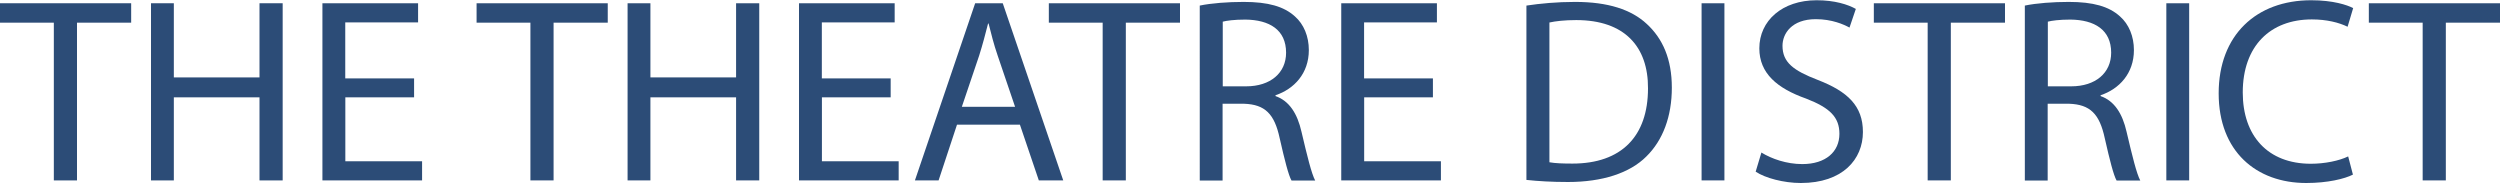
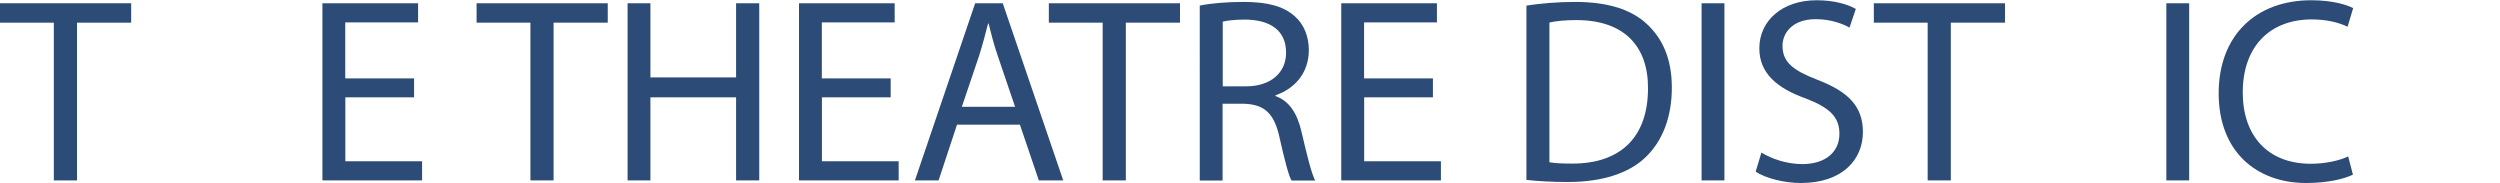
<svg xmlns="http://www.w3.org/2000/svg" id="logos" viewBox="0 0 300 22">
  <defs>
    <style>
      .cls-1 {
        fill: #2c4c77;
      }
    </style>
  </defs>
  <path class="cls-1" d="M6.47,2.72H0V.39h15.74v2.33h-6.5v18.93h-2.78V2.72Z" />
-   <path class="cls-1" d="M20.86.39v8.9h10.28V.39h2.78v21.26h-2.78v-9.97h-10.28v9.97h-2.74V.39h2.74Z" />
  <path class="cls-1" d="M49.7,11.68h-8.26v7.67h9.21v2.3h-11.96V.39h11.48v2.3h-8.74v6.72h8.26v2.27h0Z" />
  <path class="cls-1" d="M63.66,2.72h-6.47V.39h15.74v2.33h-6.5v18.93h-2.78V2.72Z" />
  <path class="cls-1" d="M78.05.39v8.9h10.28V.39h2.78v21.26h-2.78v-9.97h-10.28v9.97h-2.74V.39h2.74Z" />
  <path class="cls-1" d="M106.89,11.68h-8.26v7.67h9.21v2.3h-11.96V.39h11.48v2.3h-8.74v6.72h8.26v2.27h0Z" />
  <path class="cls-1" d="M114.84,14.96l-2.21,6.69h-2.84L117.02.39h3.31l7.26,21.26h-2.93l-2.27-6.69h-7.55,0ZM121.81,12.82l-2.08-6.12c-.48-1.39-.79-2.65-1.1-3.88h-.06c-.32,1.26-.66,2.55-1.07,3.85l-2.08,6.15h6.41Z" />
  <path class="cls-1" d="M132.33,2.72h-6.47V.39h15.74v2.33h-6.5v18.93h-2.78V2.72h0Z" />
  <path class="cls-1" d="M143.97.67c1.39-.29,3.38-.44,5.27-.44,2.93,0,4.83.54,6.15,1.74,1.07.94,1.67,2.4,1.67,4.04,0,2.81-1.77,4.67-4,5.42v.1c1.64.57,2.62,2.08,3.12,4.29.7,2.97,1.2,5.01,1.64,5.84h-2.84c-.35-.6-.82-2.43-1.42-5.08-.63-2.93-1.77-4.04-4.26-4.13h-2.59v9.21h-2.74V.67h0ZM146.72,10.36h2.81c2.93,0,4.8-1.61,4.8-4.04,0-2.74-1.99-3.94-4.89-3.97-1.32,0-2.27.13-2.71.25v7.76h0Z" />
  <path class="cls-1" d="M171.96,11.68h-8.26v7.67h9.21v2.3h-11.96V.39h11.48v2.3h-8.74v6.72h8.26v2.27h0Z" />
  <path class="cls-1" d="M183.17.67c1.67-.25,3.66-.44,5.84-.44,3.94,0,6.75.91,8.61,2.65,1.89,1.74,3,4.19,3,7.64s-1.07,6.31-3.06,8.26c-1.99,1.99-5.27,3.06-9.4,3.06-1.96,0-3.59-.1-4.99-.25V.67h0ZM185.92,19.47c.69.13,1.7.16,2.78.16,5.87,0,9.06-3.28,9.06-9.02.03-5.01-2.81-8.2-8.61-8.2-1.42,0-2.49.13-3.22.29v16.78h0Z" />
  <path class="cls-1" d="M206.93.39v21.26h-2.74V.39h2.74Z" />
  <path class="cls-1" d="M211.36,18.3c1.23.76,3.03,1.39,4.92,1.39,2.81,0,4.45-1.48,4.45-3.63,0-1.99-1.13-3.12-4-4.23-3.47-1.23-5.61-3.03-5.61-6.03,0-3.31,2.74-5.77,6.88-5.77,2.18,0,3.75.51,4.7,1.04l-.76,2.24c-.69-.38-2.11-1.01-4.04-1.01-2.9,0-4,1.74-4,3.19,0,1.99,1.29,2.97,4.23,4.1,3.59,1.39,5.42,3.12,5.42,6.25,0,3.28-2.43,6.12-7.45,6.12-2.05,0-4.29-.6-5.42-1.36l.69-2.3h0Z" />
  <path class="cls-1" d="M231.33,2.72h-6.47V.39h15.74v2.33h-6.5v18.93h-2.78V2.72Z" />
-   <path class="cls-1" d="M242.98.67c1.39-.29,3.38-.44,5.27-.44,2.93,0,4.83.54,6.15,1.74,1.07.94,1.67,2.4,1.67,4.04,0,2.81-1.77,4.67-4,5.42v.1c1.64.57,2.62,2.08,3.12,4.29.7,2.97,1.2,5.01,1.64,5.84h-2.84c-.35-.6-.82-2.43-1.42-5.08-.63-2.93-1.77-4.04-4.26-4.13h-2.59v9.21h-2.74V.67h0ZM245.73,10.36h2.81c2.93,0,4.8-1.61,4.8-4.04,0-2.74-1.99-3.94-4.89-3.97-1.32,0-2.27.13-2.71.25v7.76h0Z" />
  <path class="cls-1" d="M262.7.39v21.26h-2.74V.39h2.74Z" />
  <path class="cls-1" d="M282.36,20.95c-1.01.51-3.03,1.01-5.61,1.01-5.99,0-10.51-3.78-10.51-10.76S270.75.03,277.34.03c2.65,0,4.32.57,5.04.94l-.67,2.24c-1.04-.51-2.52-.88-4.29-.88-4.99,0-8.29,3.19-8.29,8.77,0,5.2,3,8.55,8.17,8.55,1.67,0,3.38-.35,4.48-.88l.57,2.18h0Z" />
-   <path class="cls-1" d="M290.73,2.72h-6.47V.39h15.74v2.33h-6.5v18.93h-2.78V2.72Z" />
</svg>